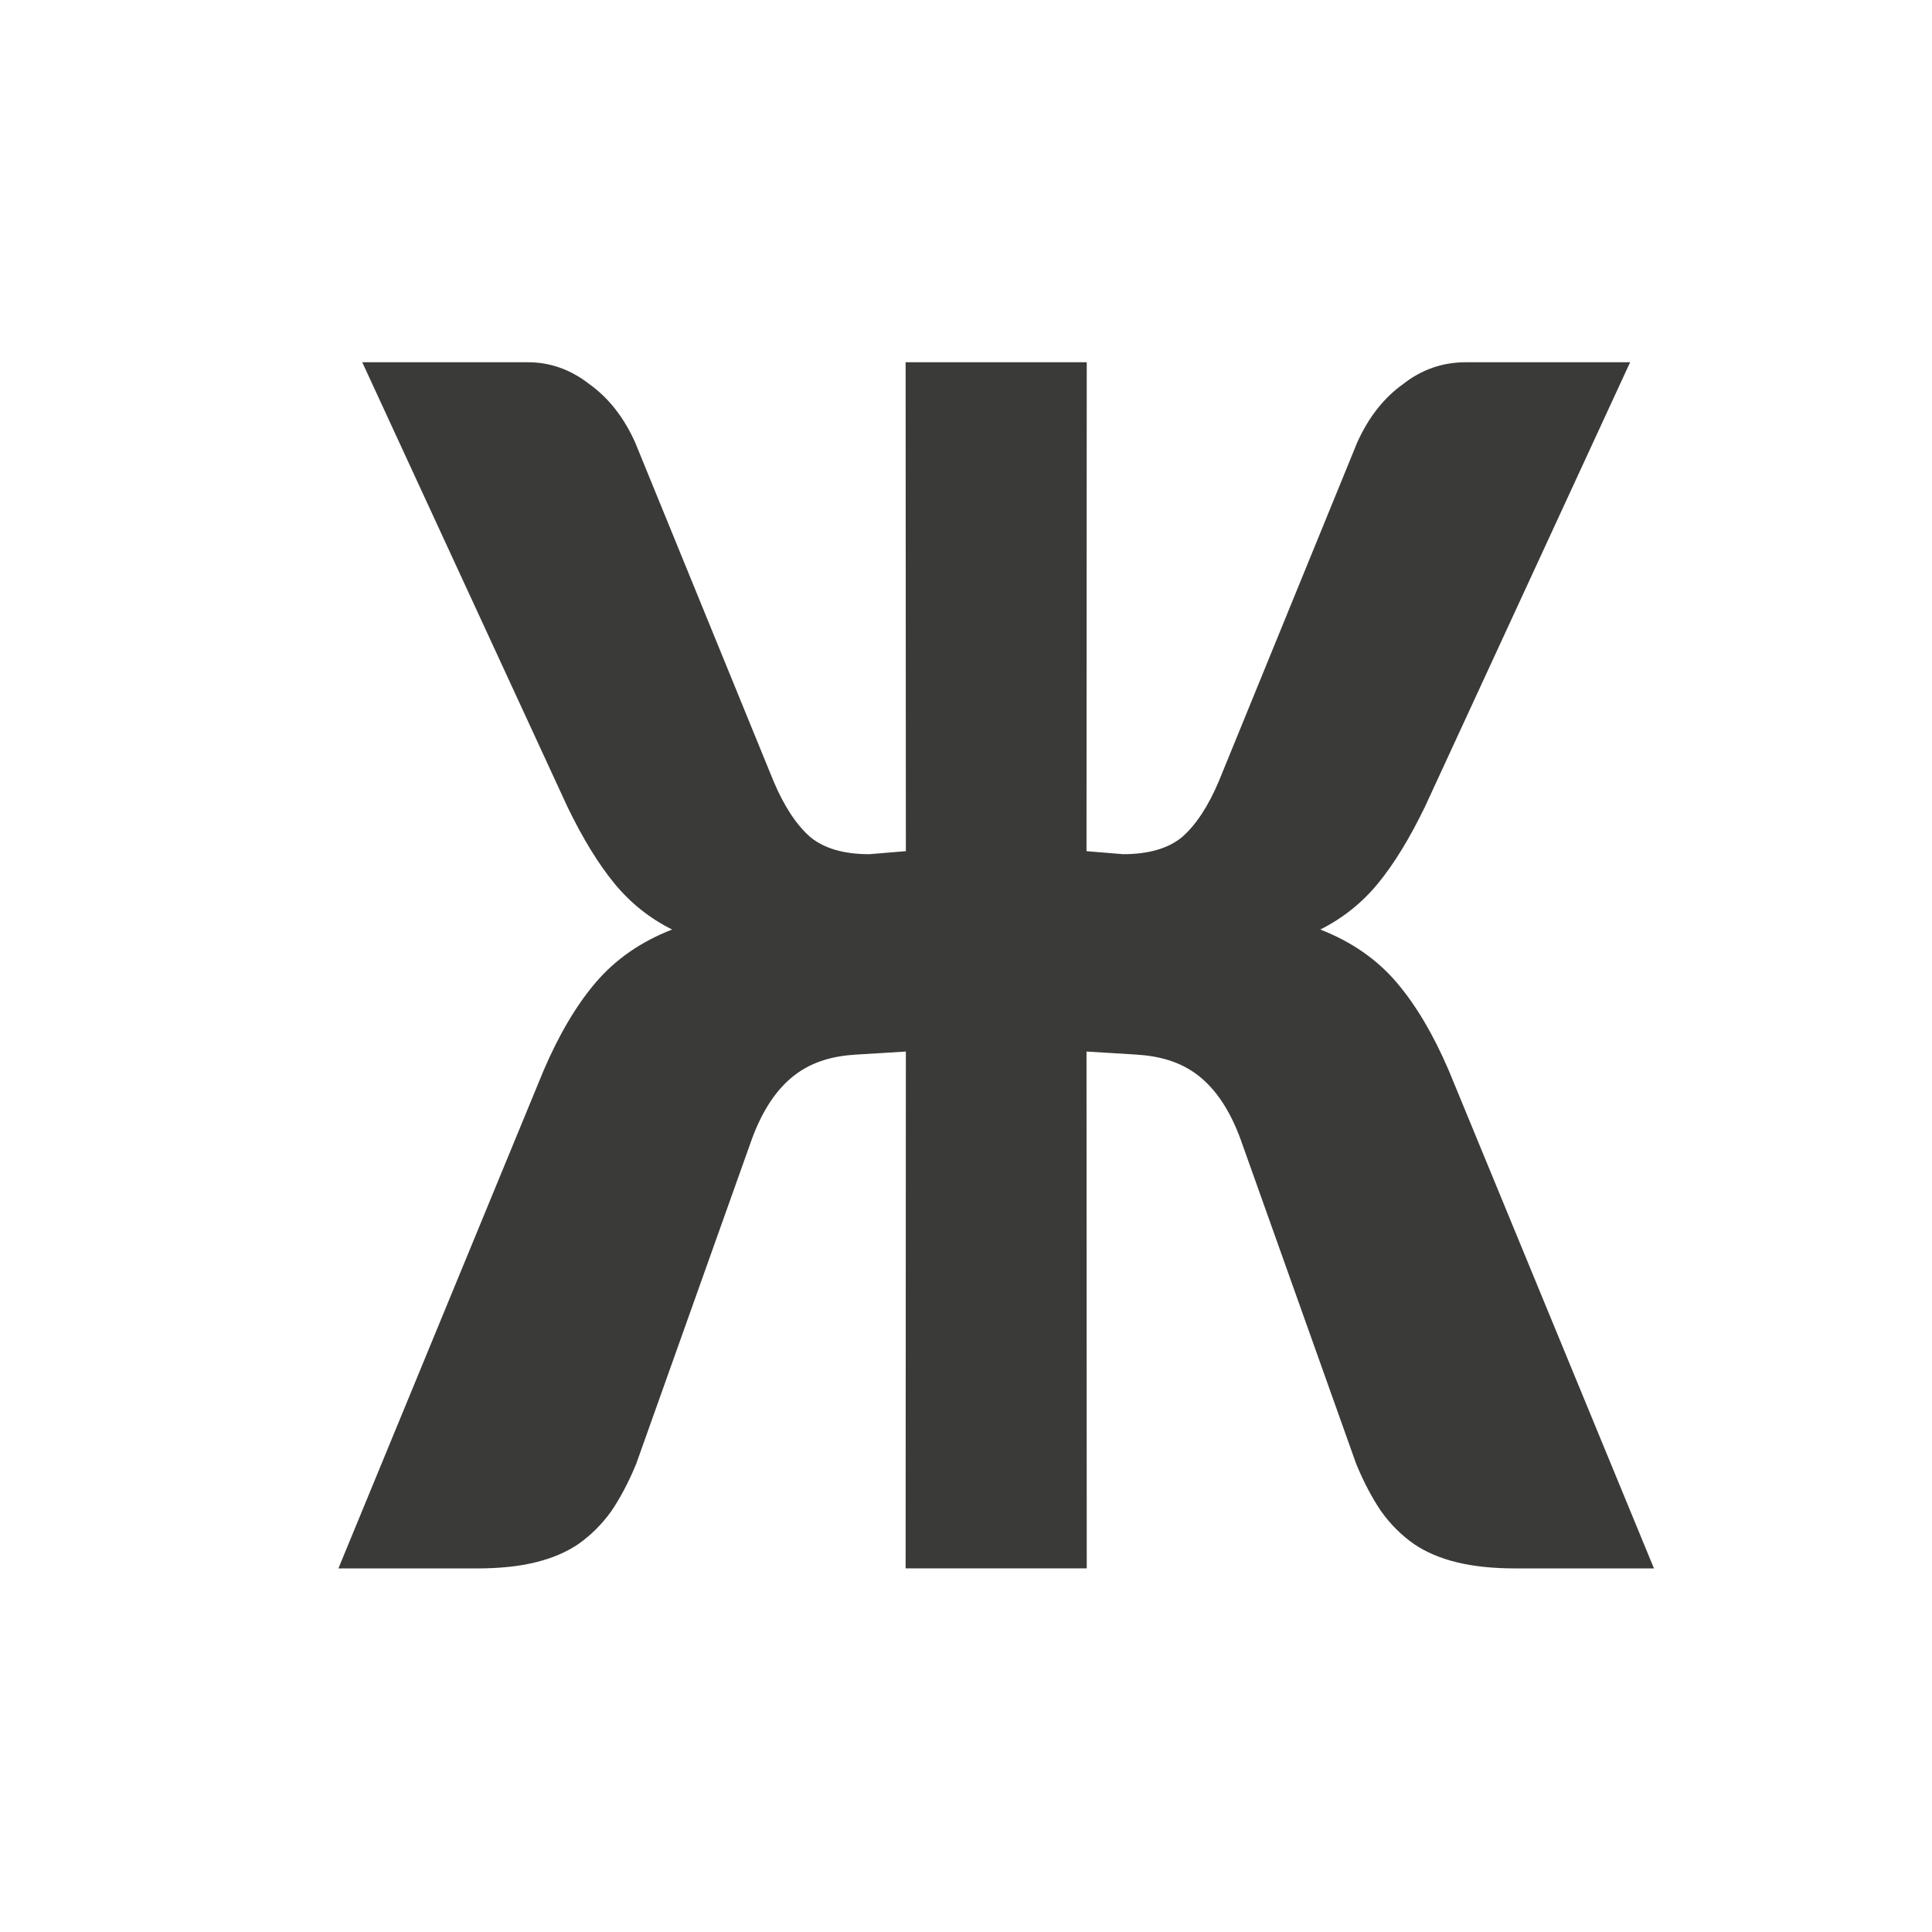
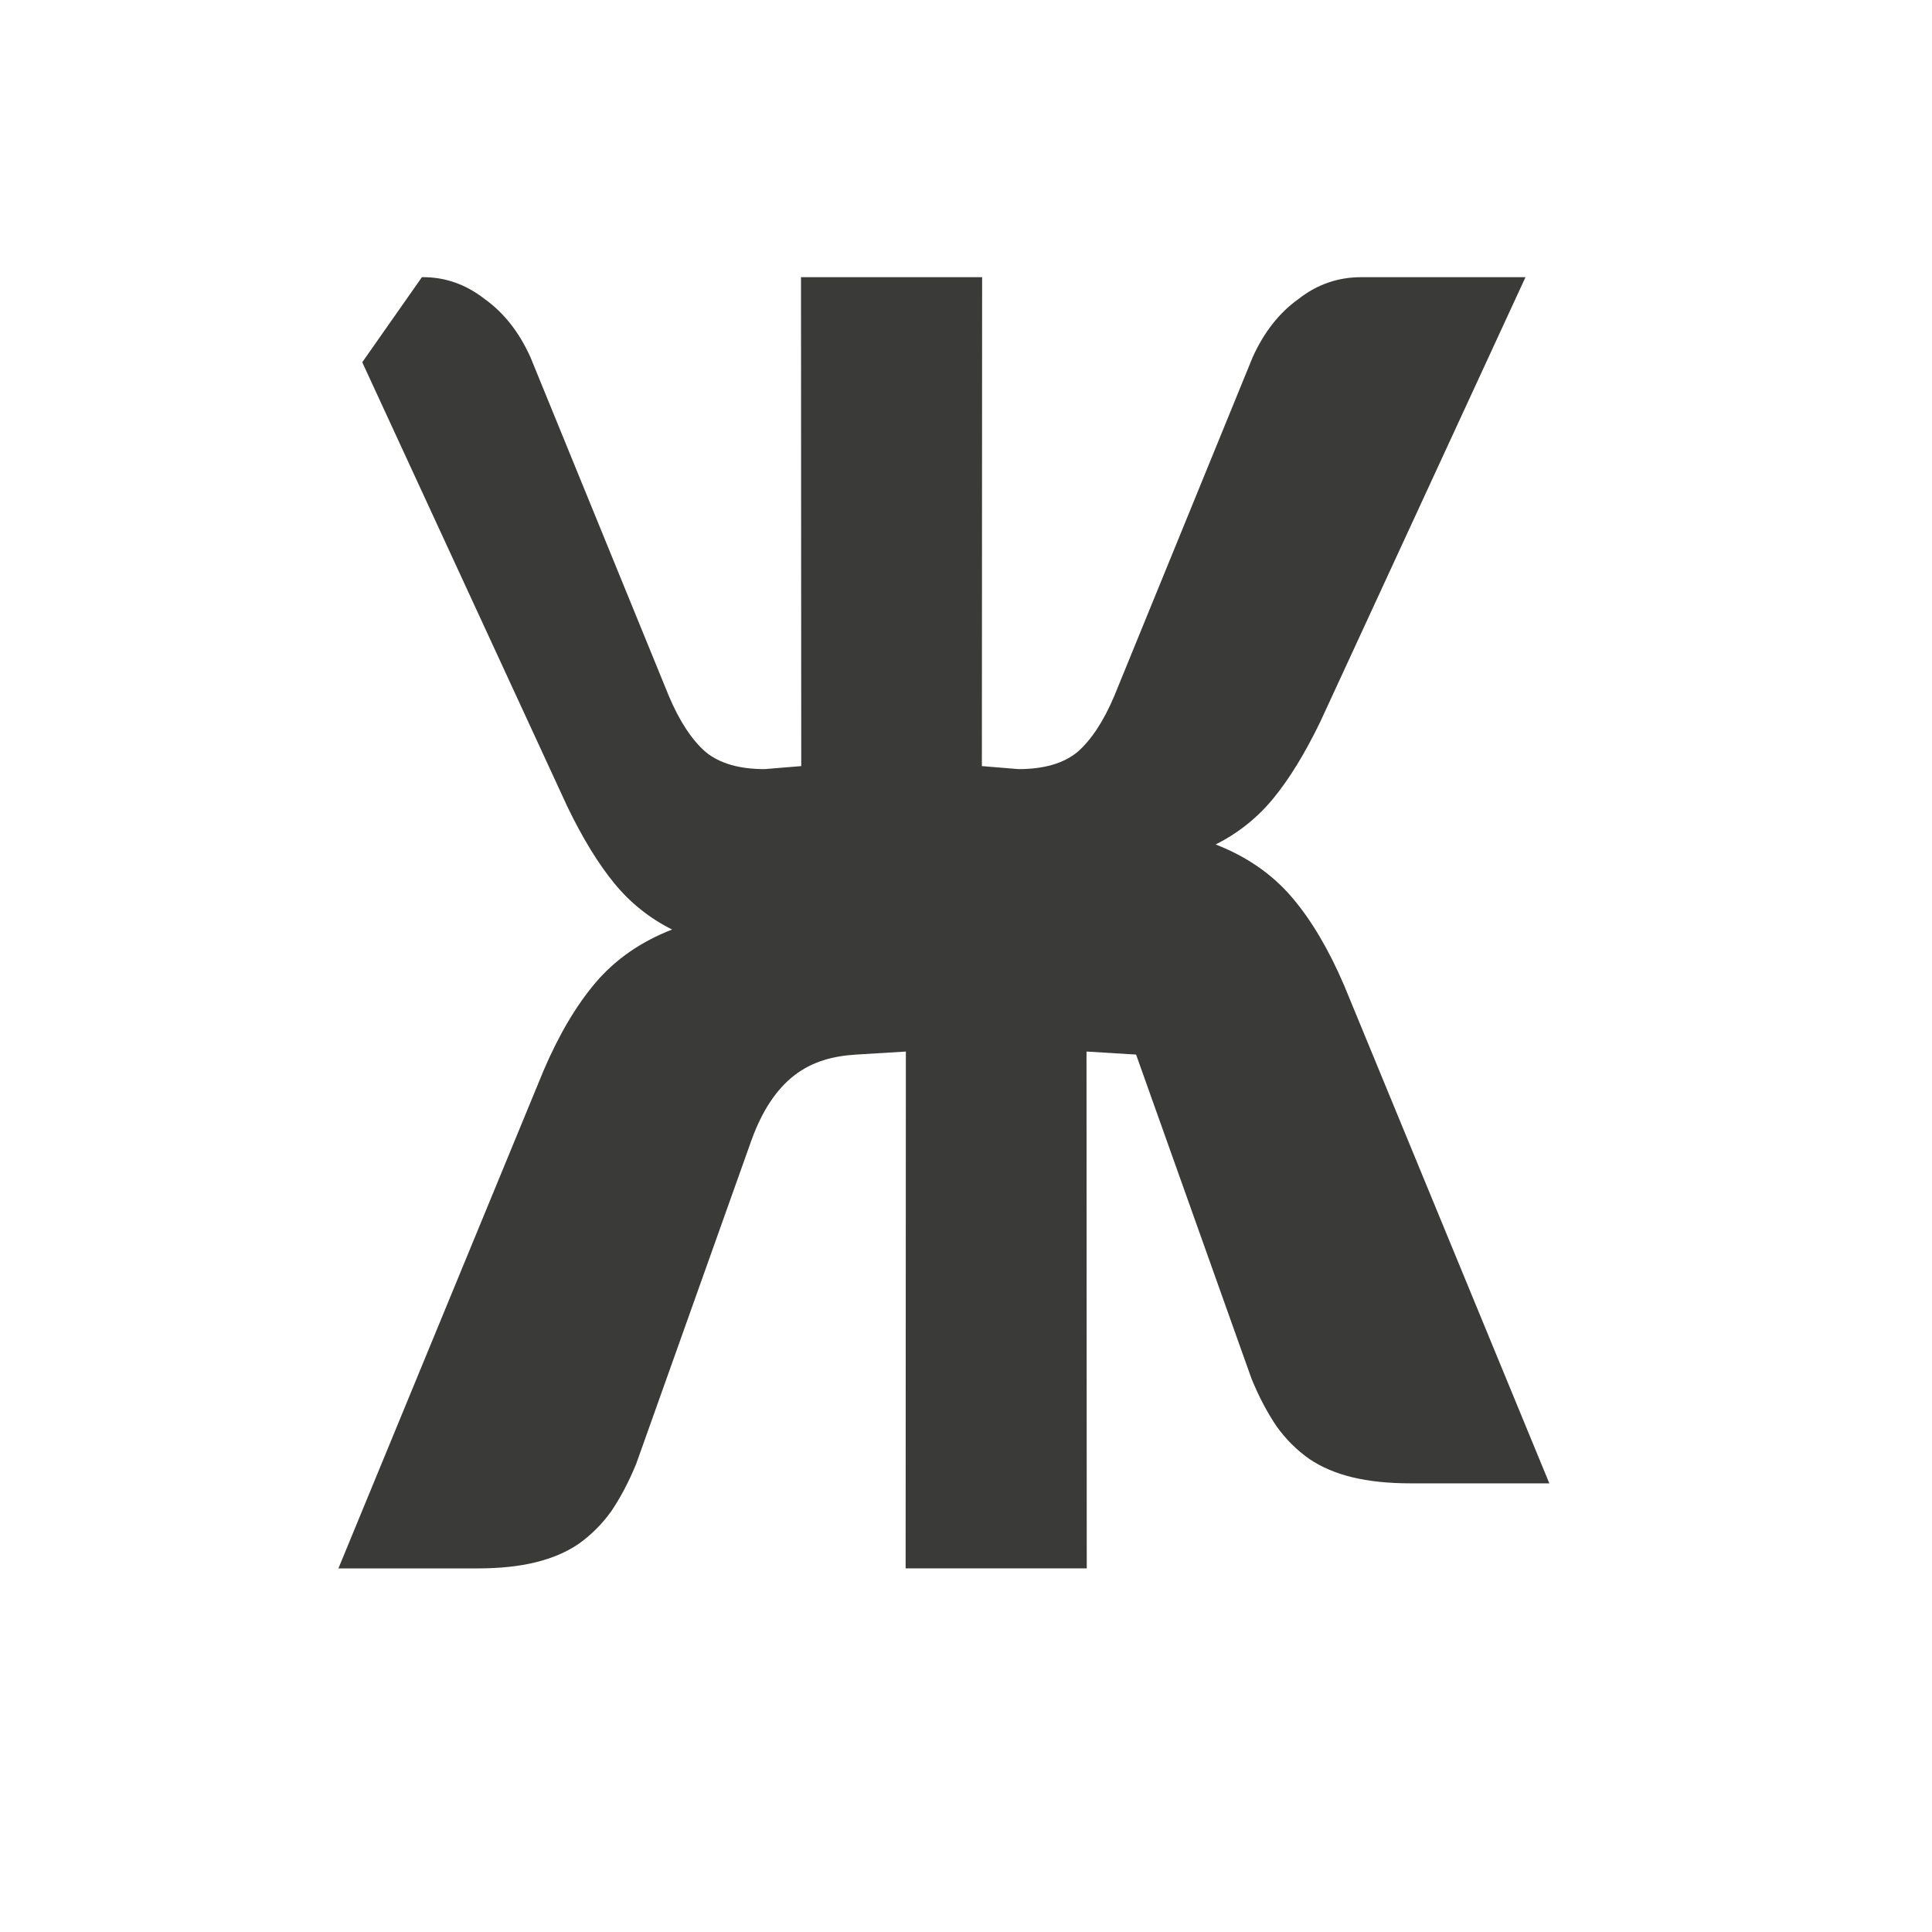
<svg xmlns="http://www.w3.org/2000/svg" height="32" viewBox="0 0 32 32" width="32">
-   <path d="m6 6 3.399 7.364c.253.523.512.945.776 1.267.264.322.583.578.957.765-.517.201-.941.495-1.271.884-.319.376-.604.86-.857 1.45l-3.399 8.248 2.292-0c.374-0.0.697-.033.972-.101.275-.067.512-.168.71-.302.209-.148.391-.329.545-.543.154-.228.292-.49.413-.785l1.913-5.371c.176-.483.413-.839.71-1.067.297-.228.639-.319 1.023-.342l.821-.05-.004 8.56h1.079 1.921l-.004-8.56.821.05c.384.024.726.114 1.023.342.297.228.534.584.71 1.067l1.913 5.371c.121.295.259.557.413.785.154.215.336.396.545.543.198.134.435.235.71.302.275.067.598.101.972.101l2.292 0-3.399-8.248c-.253-.59-.538-1.074-.857-1.45-.33-.389-.754-.683-1.271-.884.374-.188.693-.443.957-.765.264-.322.523-.744.776-1.267l3.399-7.364-2.721-0c-.385-0-.732.12-1.04.362-.319.228-.572.551-.759.966l-2.293 5.613c-.176.416-.38.725-.611.926-.231.188-.556.281-.974.281l-.606-.05.004-8.098h-1.921-1.079l.004 8.098-.606.05c-.418 0-.743-.093-.974-.281-.231-.201-.435-.51-.611-.926l-2.293-5.613c-.187-.416-.44-.738-.759-.966-.308-.241-.655-.367-1.04-.362z" fill="#3a3a38" stroke-width="1.18" />
+   <path d="m6 6 3.399 7.364c.253.523.512.945.776 1.267.264.322.583.578.957.765-.517.201-.941.495-1.271.884-.319.376-.604.86-.857 1.45l-3.399 8.248 2.292-0c.374-0.0.697-.033.972-.101.275-.067.512-.168.71-.302.209-.148.391-.329.545-.543.154-.228.292-.49.413-.785l1.913-5.371c.176-.483.413-.839.71-1.067.297-.228.639-.319 1.023-.342l.821-.05-.004 8.56h1.079 1.921l-.004-8.56.821.05l1.913 5.371c.121.295.259.557.413.785.154.215.336.396.545.543.198.134.435.235.71.302.275.067.598.101.972.101l2.292 0-3.399-8.248c-.253-.59-.538-1.074-.857-1.45-.33-.389-.754-.683-1.271-.884.374-.188.693-.443.957-.765.264-.322.523-.744.776-1.267l3.399-7.364-2.721-0c-.385-0-.732.12-1.04.362-.319.228-.572.551-.759.966l-2.293 5.613c-.176.416-.38.725-.611.926-.231.188-.556.281-.974.281l-.606-.05.004-8.098h-1.921-1.079l.004 8.098-.606.05c-.418 0-.743-.093-.974-.281-.231-.201-.435-.51-.611-.926l-2.293-5.613c-.187-.416-.44-.738-.759-.966-.308-.241-.655-.367-1.04-.362z" fill="#3a3a38" stroke-width="1.18" />
</svg>